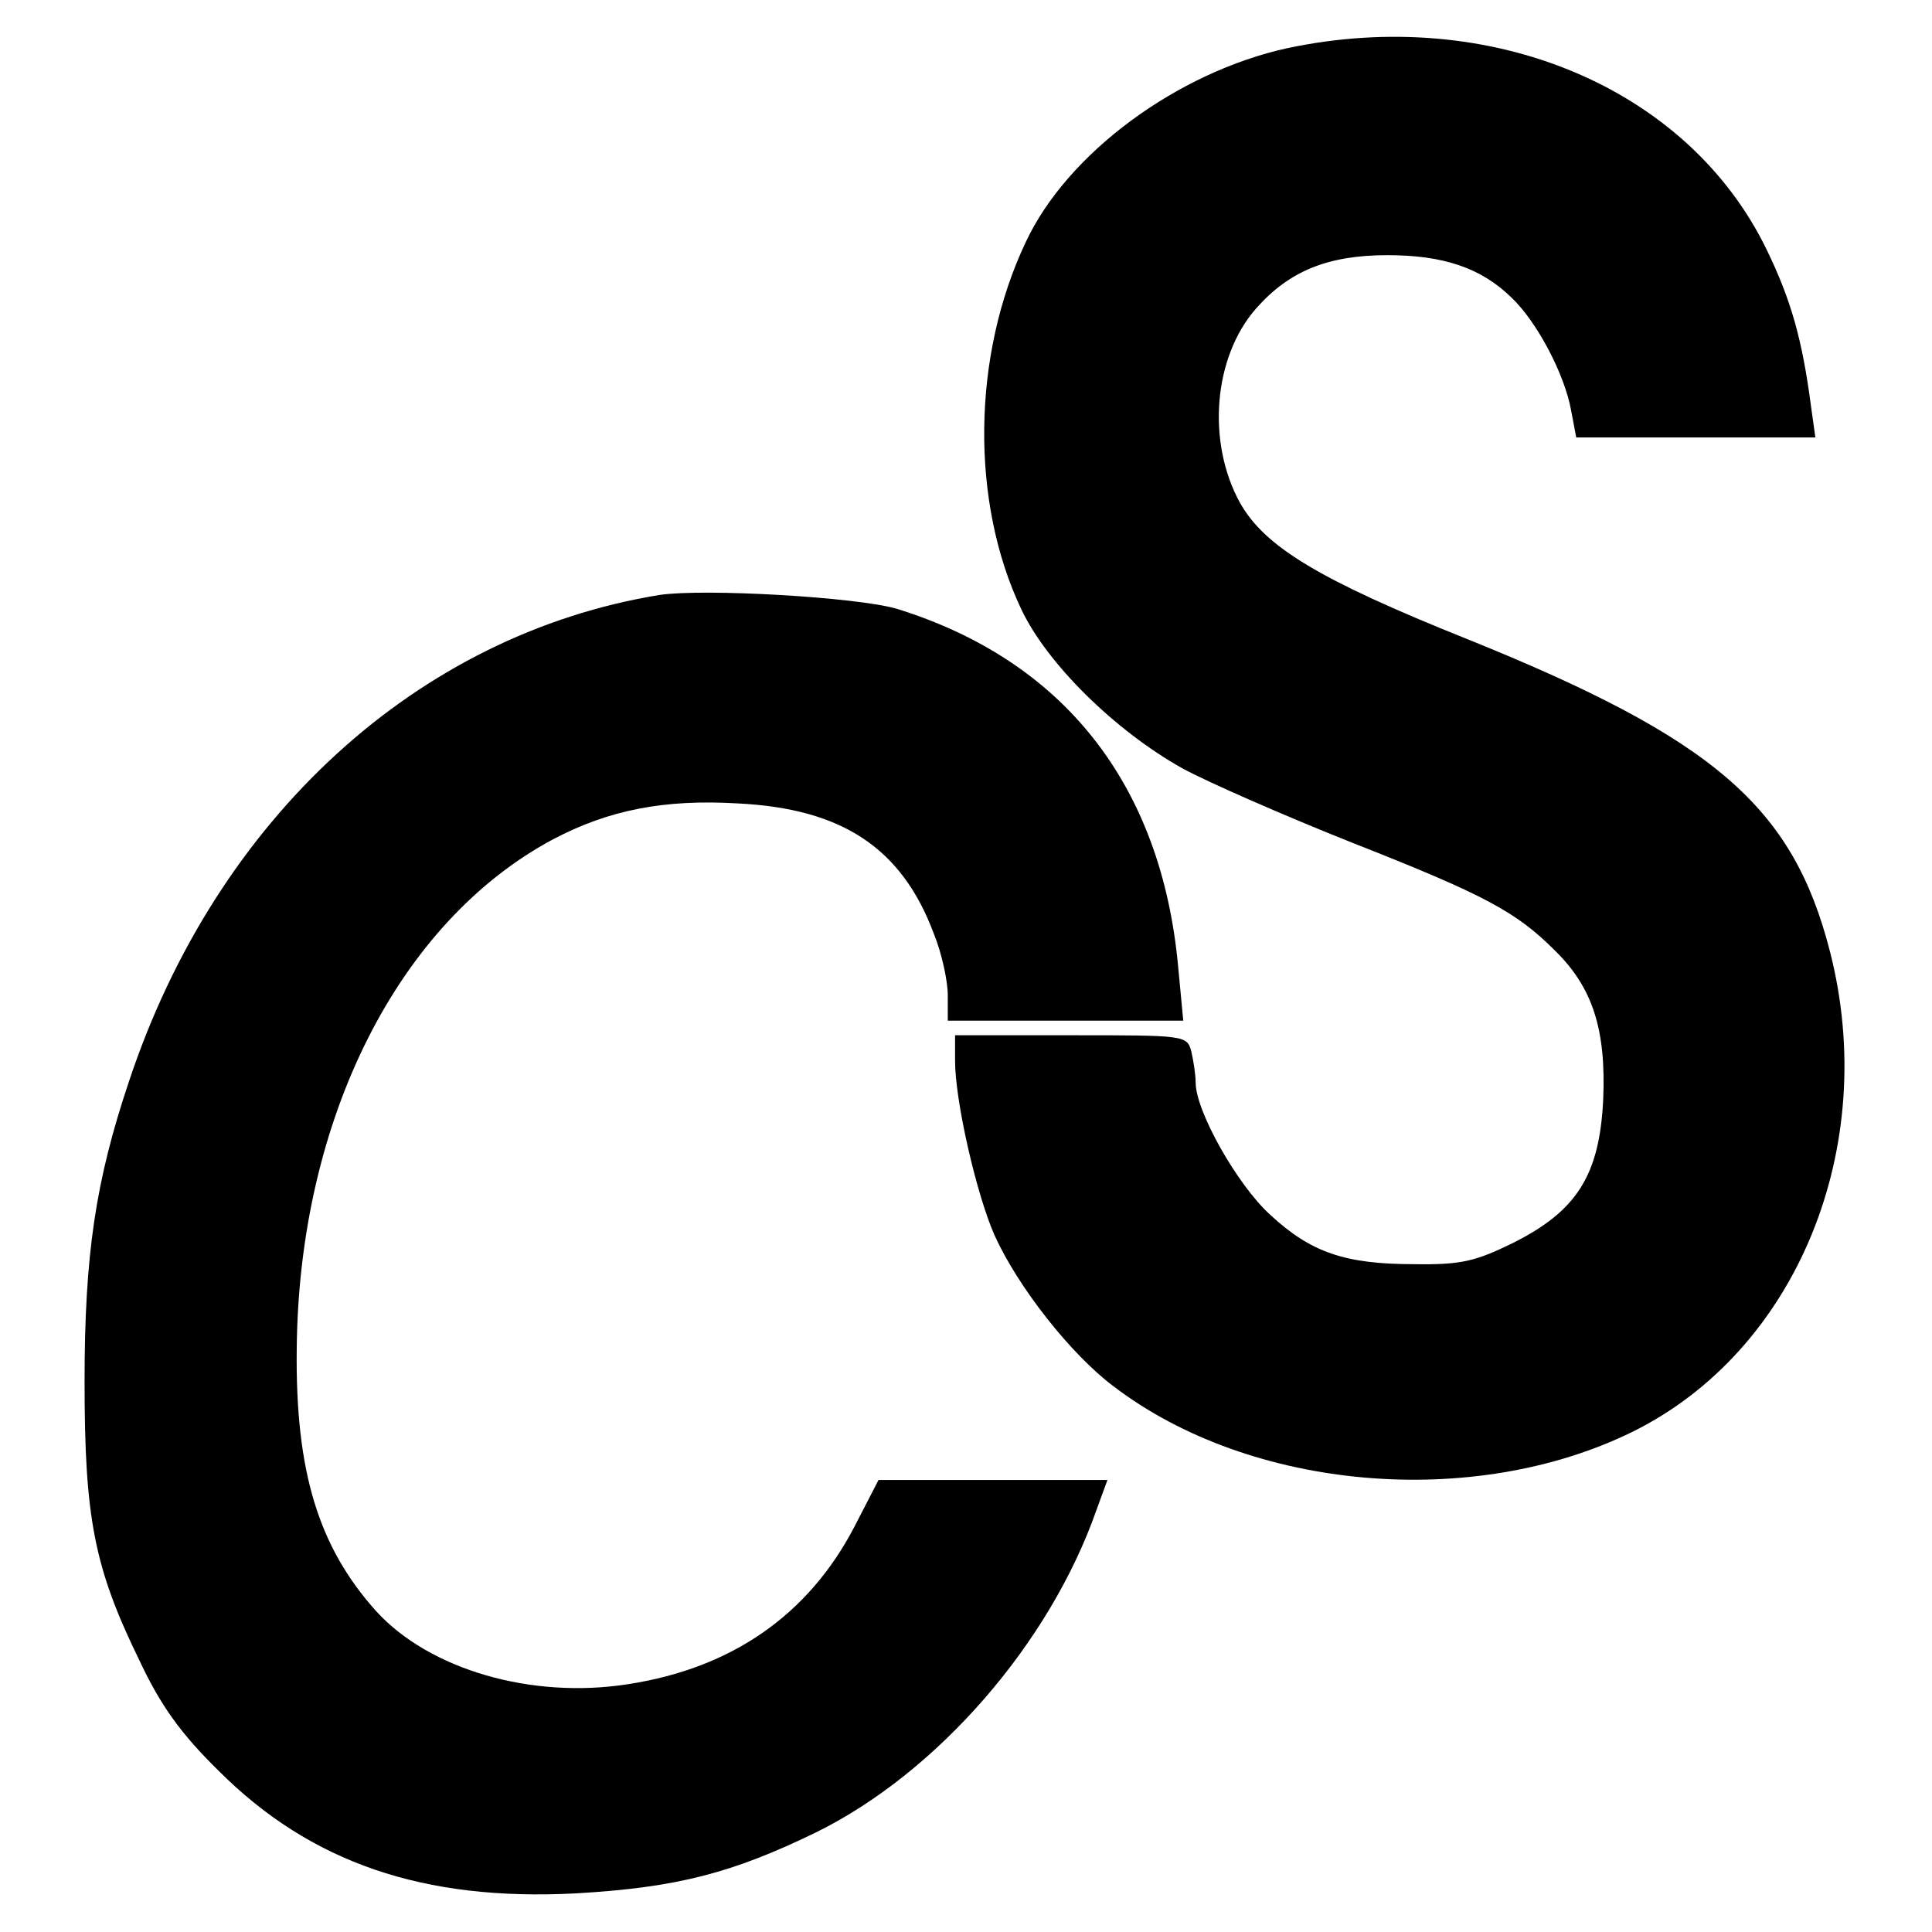
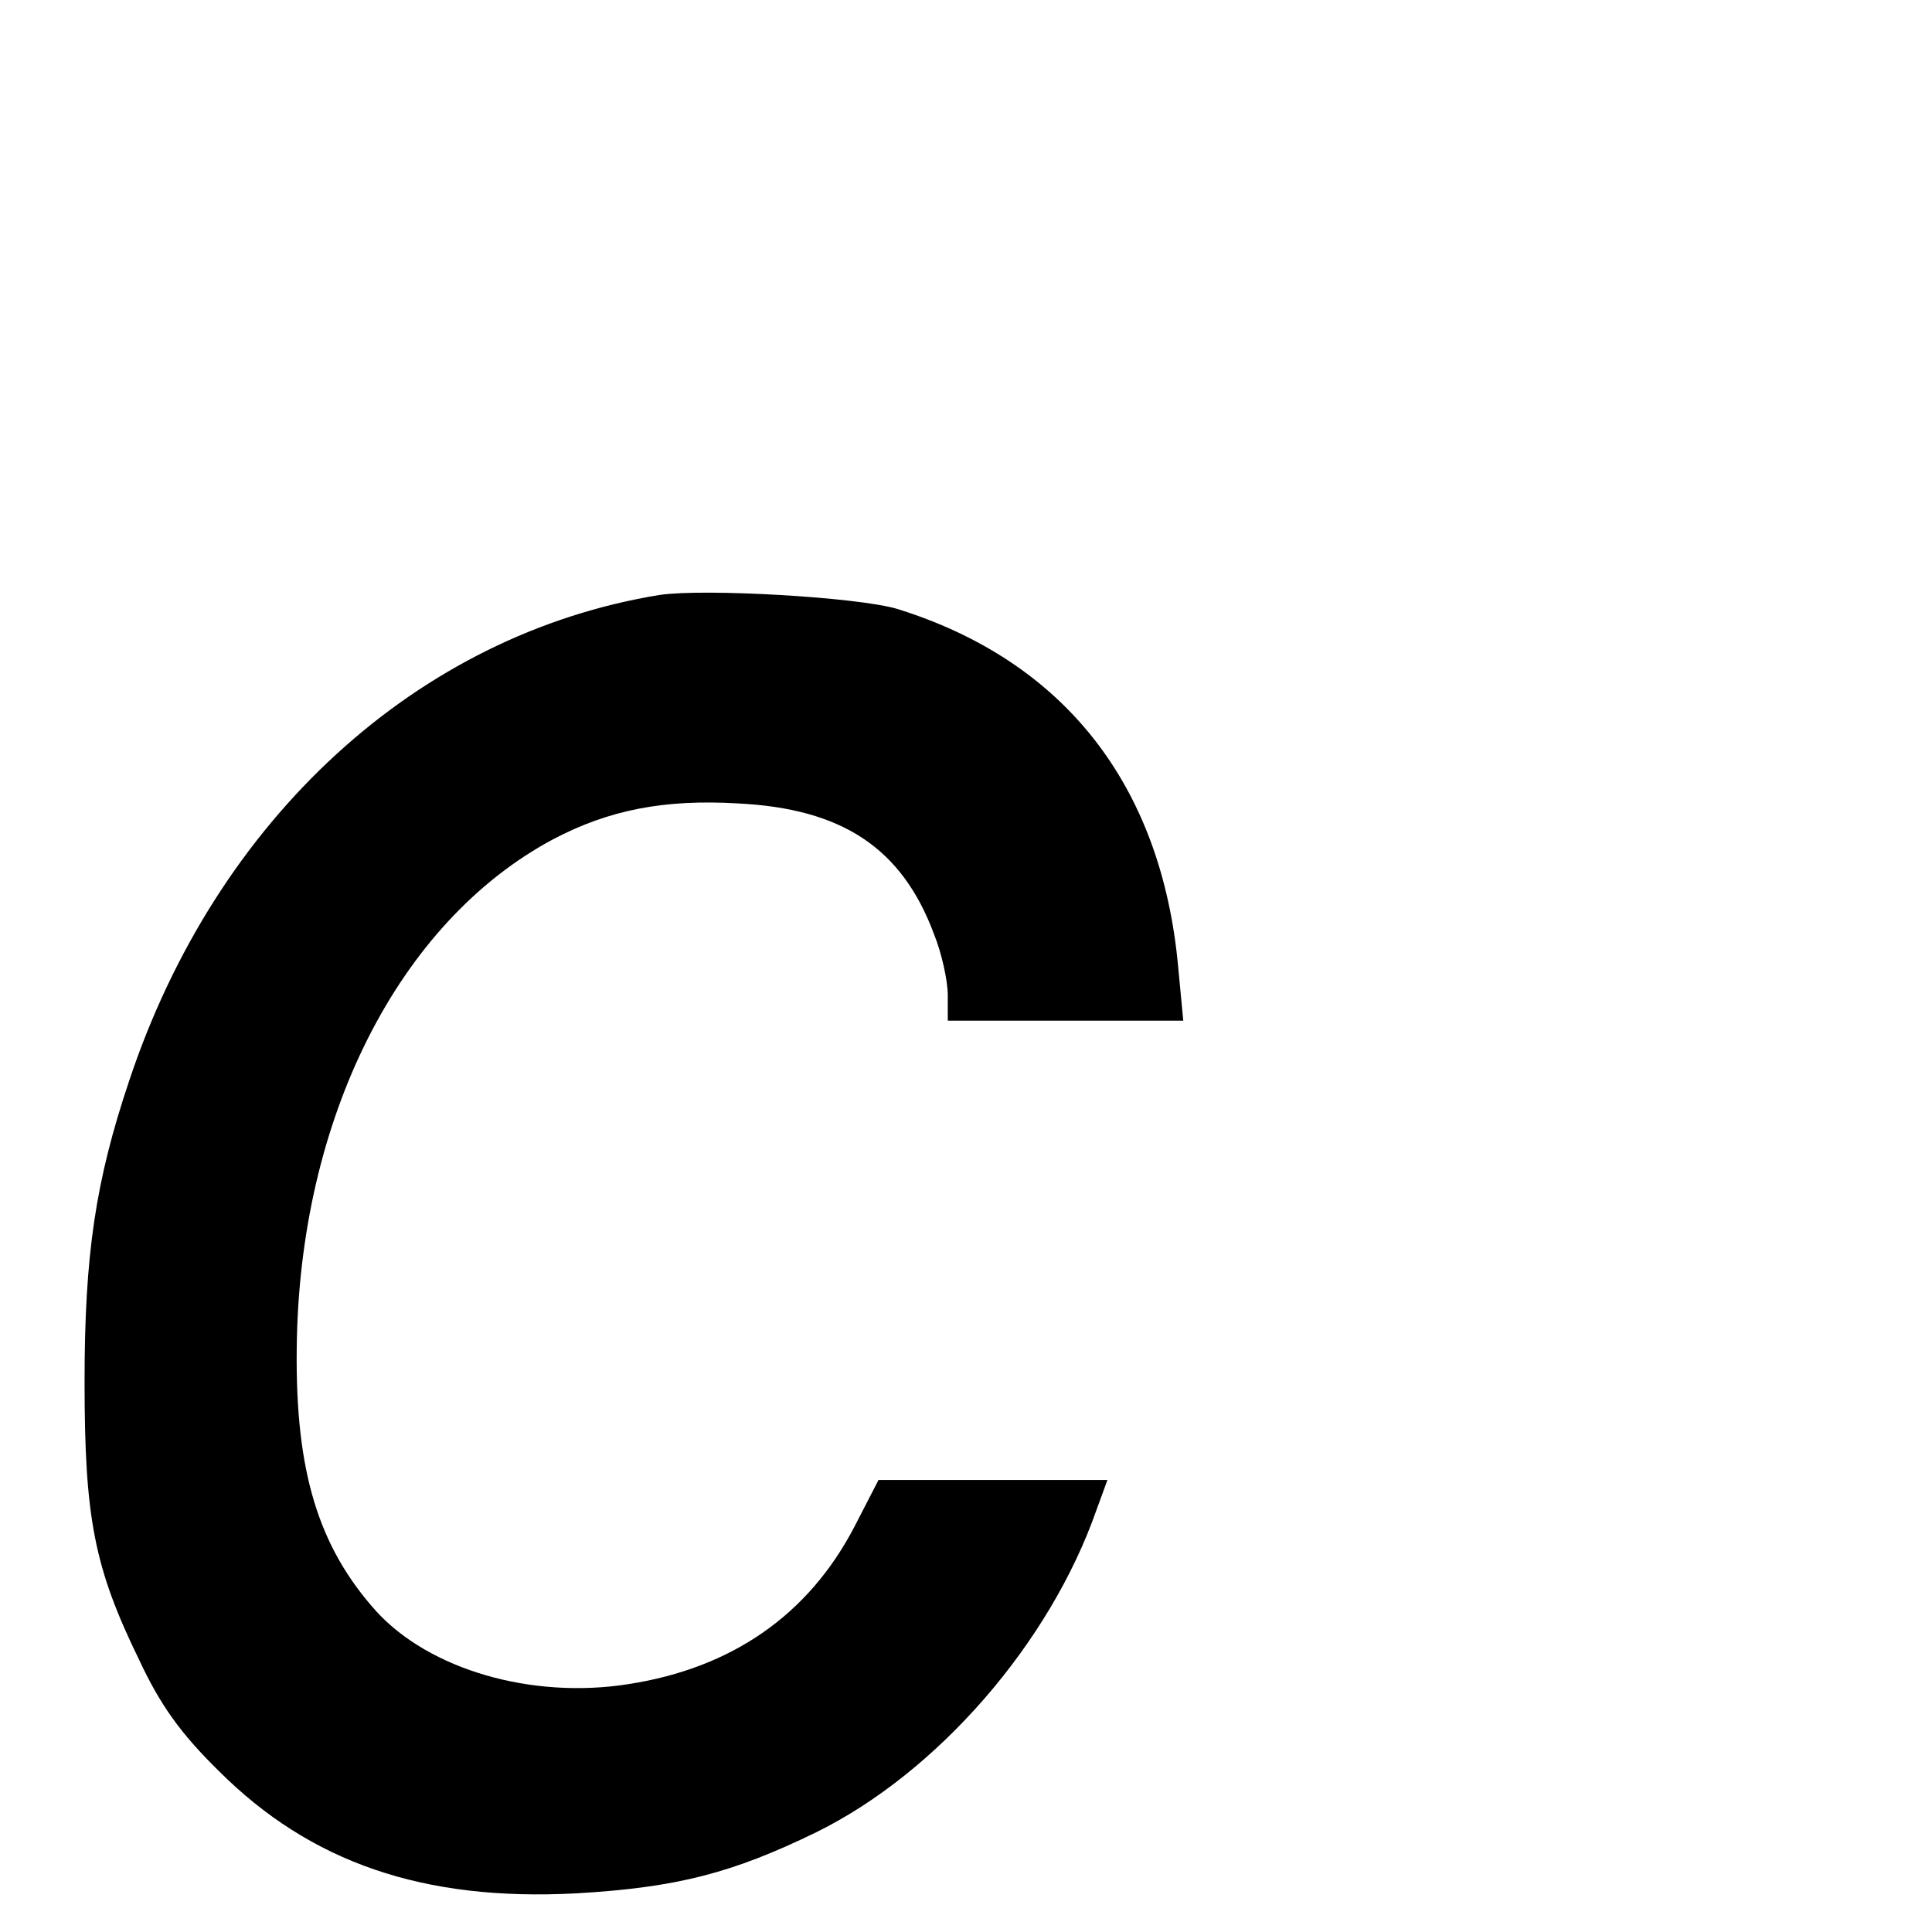
<svg xmlns="http://www.w3.org/2000/svg" version="1.0" width="265pt" height="265pt" viewBox="0 0 265 265" preserveAspectRatio="xMidYMid meet">
  <g transform="translate(0,265) scale(0.1,-0.1)" fill="#000000" stroke="none">
-     <path d="M1766 2584 c-151 -33 -302 -144 -359 -266 -74 -156 -76 -357 -6 -504 35 -74 128 -166 221 -218 35 -19 140 -65 233 -102 183 -72 225 -95 278 -148 52 -51 70 -109 66 -204 -5 -104 -36 -153 -124 -197 -51 -25 -71 -30 -135 -29 -95 0 -142 16 -198 68 -45 41 -102 142 -102 181 0 11 -3 30 -6 43 -6 22 -9 22 -165 22 l-159 0 0 -35 c0 -55 29 -182 54 -239 32 -71 105 -164 164 -208 188 -143 493 -169 711 -62 225 111 340 390 271 659 -51 199 -159 292 -499 429 -202 81 -276 126 -310 186 -46 83 -37 200 22 267 45 51 98 73 180 73 76 0 128 -17 170 -58 35 -33 73 -105 82 -155 l7 -37 164 0 164 0 -6 43 c-12 91 -27 145 -61 215 -108 222 -378 335 -657 276z" />
    <path d="M905 1834 c-332 -54 -608 -306 -728 -667 -46 -137 -61 -238 -61 -412 0 -187 13 -255 75 -382 29 -62 57 -101 109 -152 126 -126 281 -179 490 -168 139 8 215 28 330 84 166 82 320 259 384 442 l15 41 -157 0 -157 0 -33 -64 c-63 -121 -168 -194 -310 -216 -133 -21 -273 20 -346 100 -79 88 -111 191 -109 360 3 316 140 586 352 699 76 40 152 55 253 49 143 -7 225 -61 269 -179 11 -27 19 -65 19 -84 l0 -35 161 0 162 0 -7 74 c-23 250 -157 420 -386 491 -55 16 -263 28 -325 19z" />
  </g>
</svg>